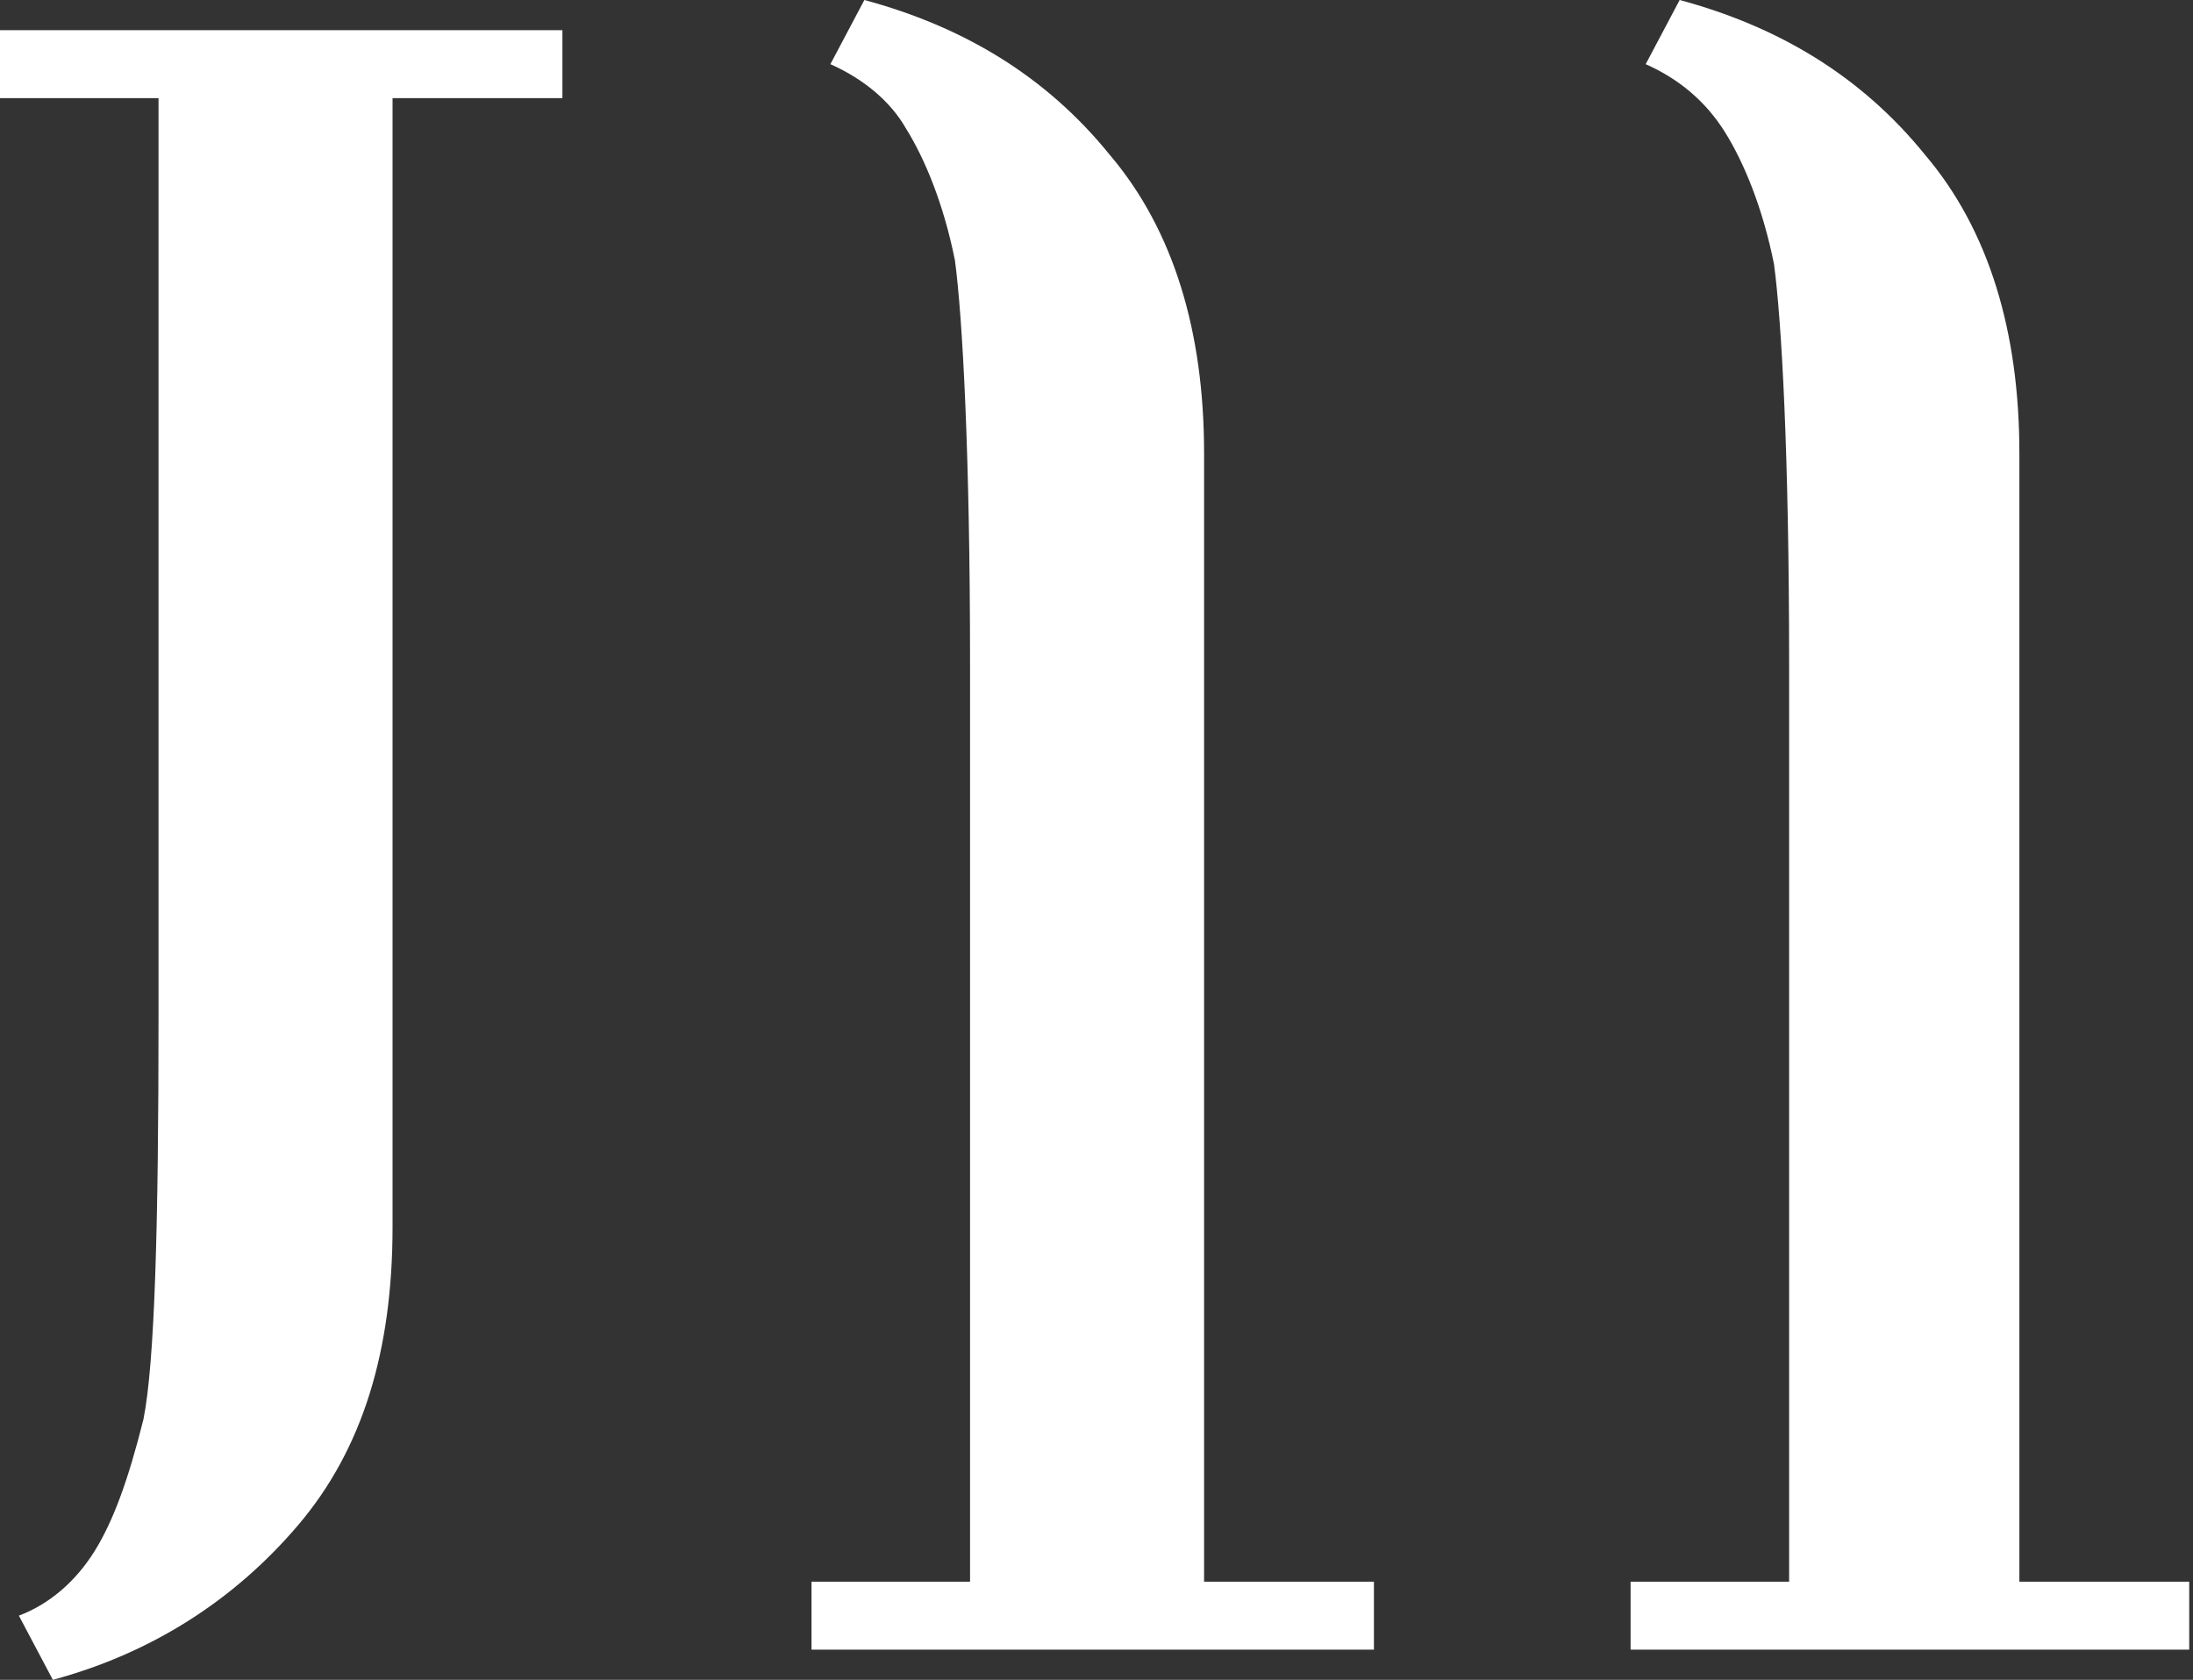
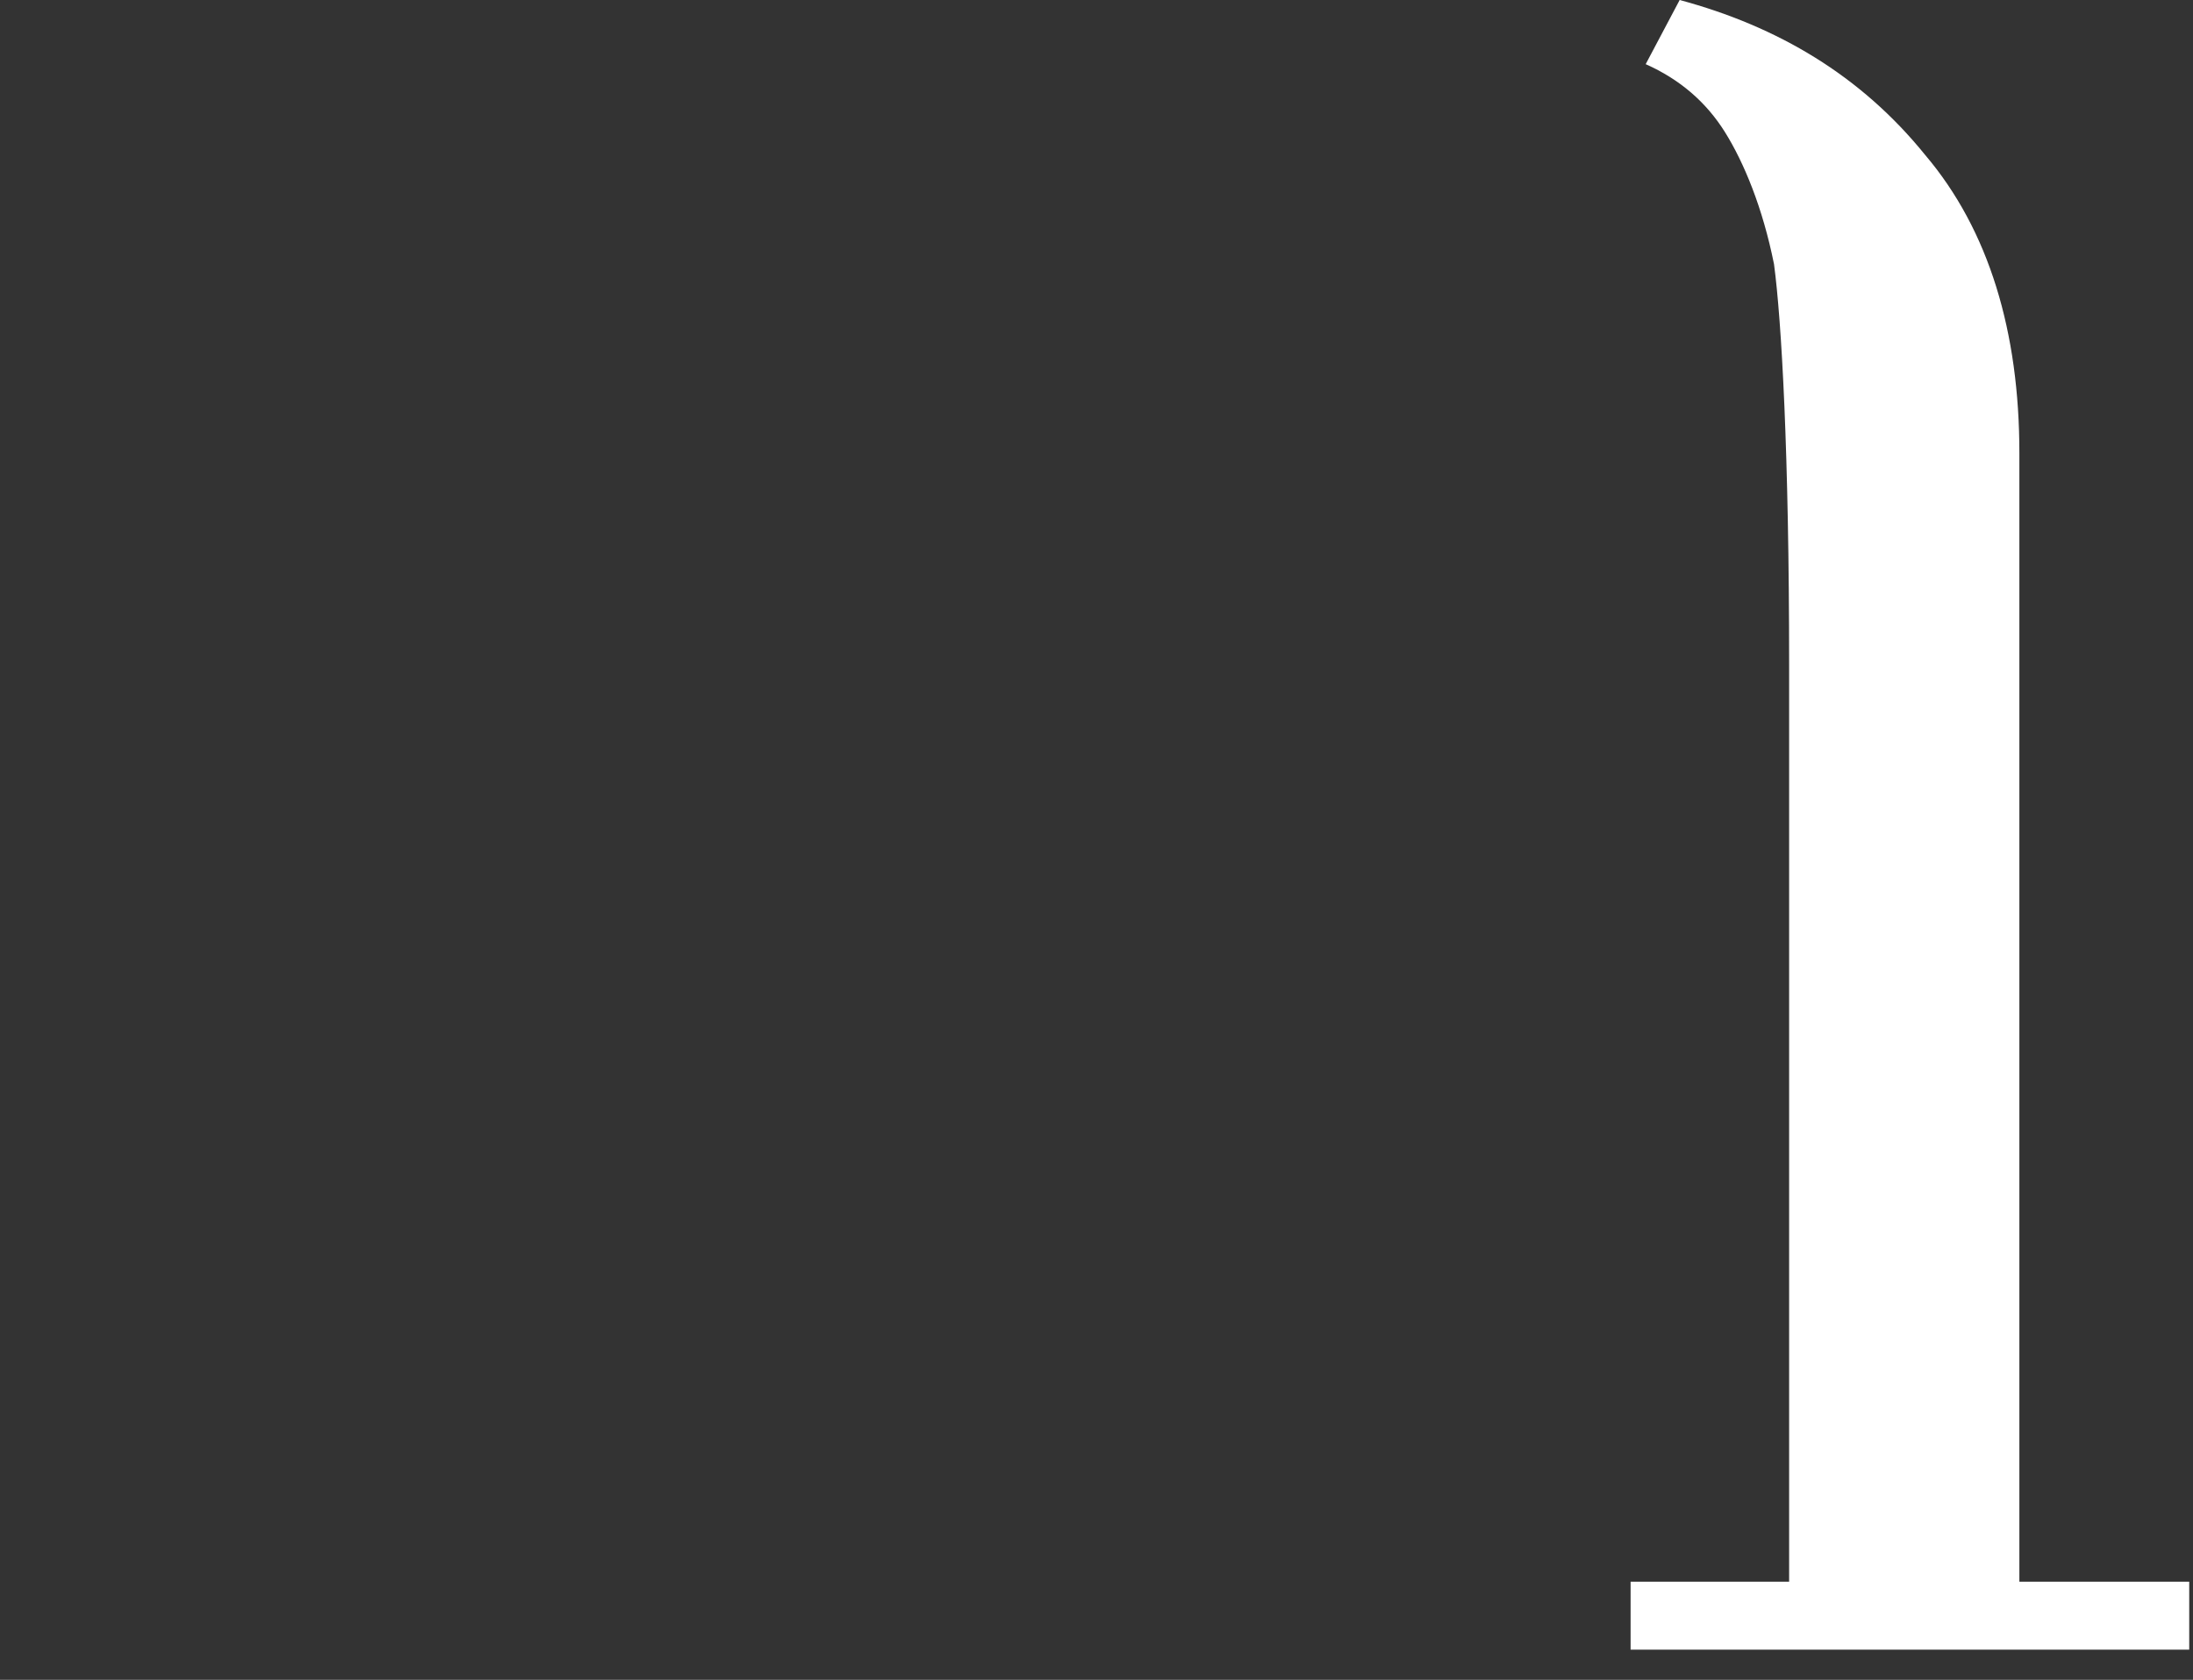
<svg xmlns="http://www.w3.org/2000/svg" id="Laag_1" x="0px" y="0px" viewBox="0 0 58.1 44.5" style="enable-background:new 0 0 58.1 44.5;" xml:space="preserve">
  <rect x="0" y="0" width="58.1" height="44.5" fill="#333333" stroke="none" />
  <style type="text/css">	.st0{fill:#FFFFFF;}</style>
  <g>
    <g>
      <g>
        <g>
-           <path class="st0" d="M2.5,41.1c0.5-0.8,0.9-1.9,1.3-3.5c0.3-1.5,0.4-5.1,0.4-10.7V2.6H0V0.8h14.9v1.8h-4.5v29.9     c0,3.3-0.8,5.9-2.5,7.9c-1.7,2-3.9,3.4-6.5,4.1l-0.9-1.7C1.3,42.5,2,41.9,2.5,41.1z" />
-         </g>
+           </g>
        <g>
-           <path class="st0" d="M22,1.7L22.9,0c2.6,0.7,4.8,2,6.5,4.1c1.7,2,2.5,4.7,2.5,7.9v29.9h4.5v1.8H21.5v-1.8h4.2V17.6     c0-5.6-0.2-9.2-0.4-10.7c-0.3-1.5-0.8-2.7-1.3-3.5C23.6,2.7,22.9,2.1,22,1.7z" />
-         </g>
+           </g>
        <g>
          <path class="st0" d="M43.6,1.7L44.5,0c2.6,0.7,4.8,2,6.5,4.1c1.7,2,2.5,4.7,2.5,7.9v29.9h4.5v1.8H43.2v-1.8h4.2V17.6     C47.4,12,47.2,8.5,47,7c-0.3-1.5-0.8-2.7-1.3-3.5S44.5,2.1,43.6,1.7z" />
        </g>
      </g>
    </g>
  </g>
</svg>